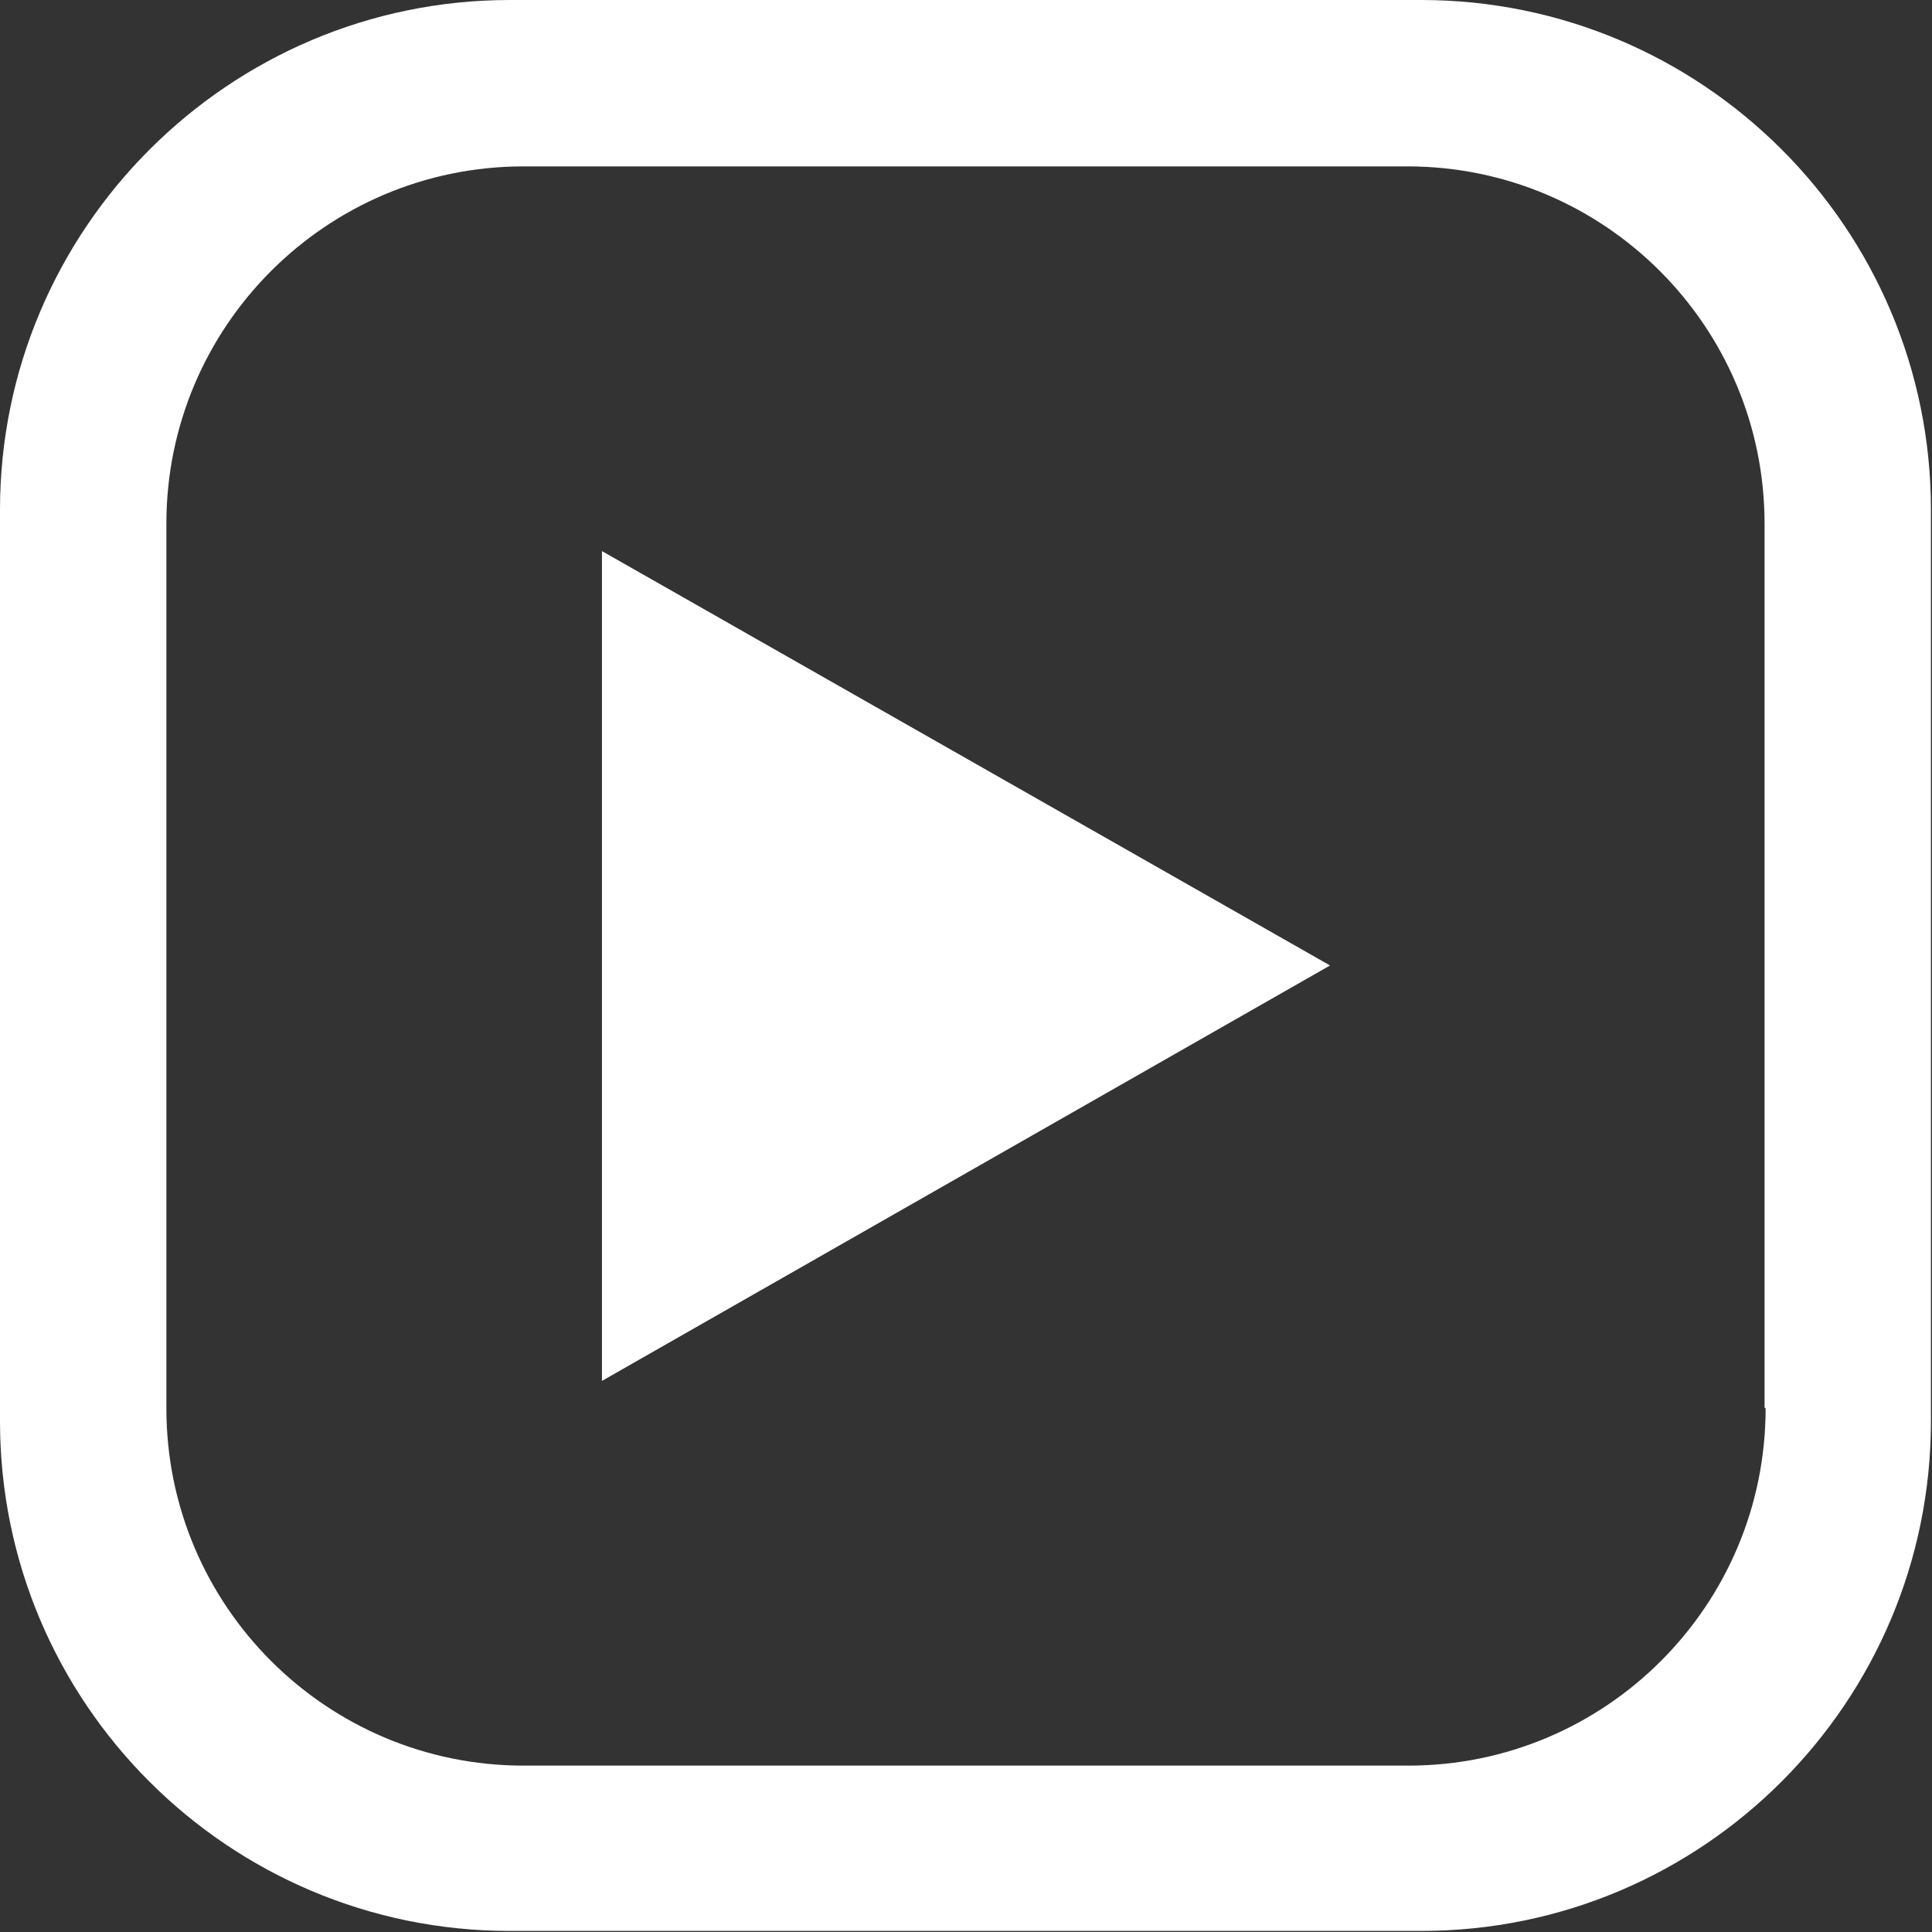
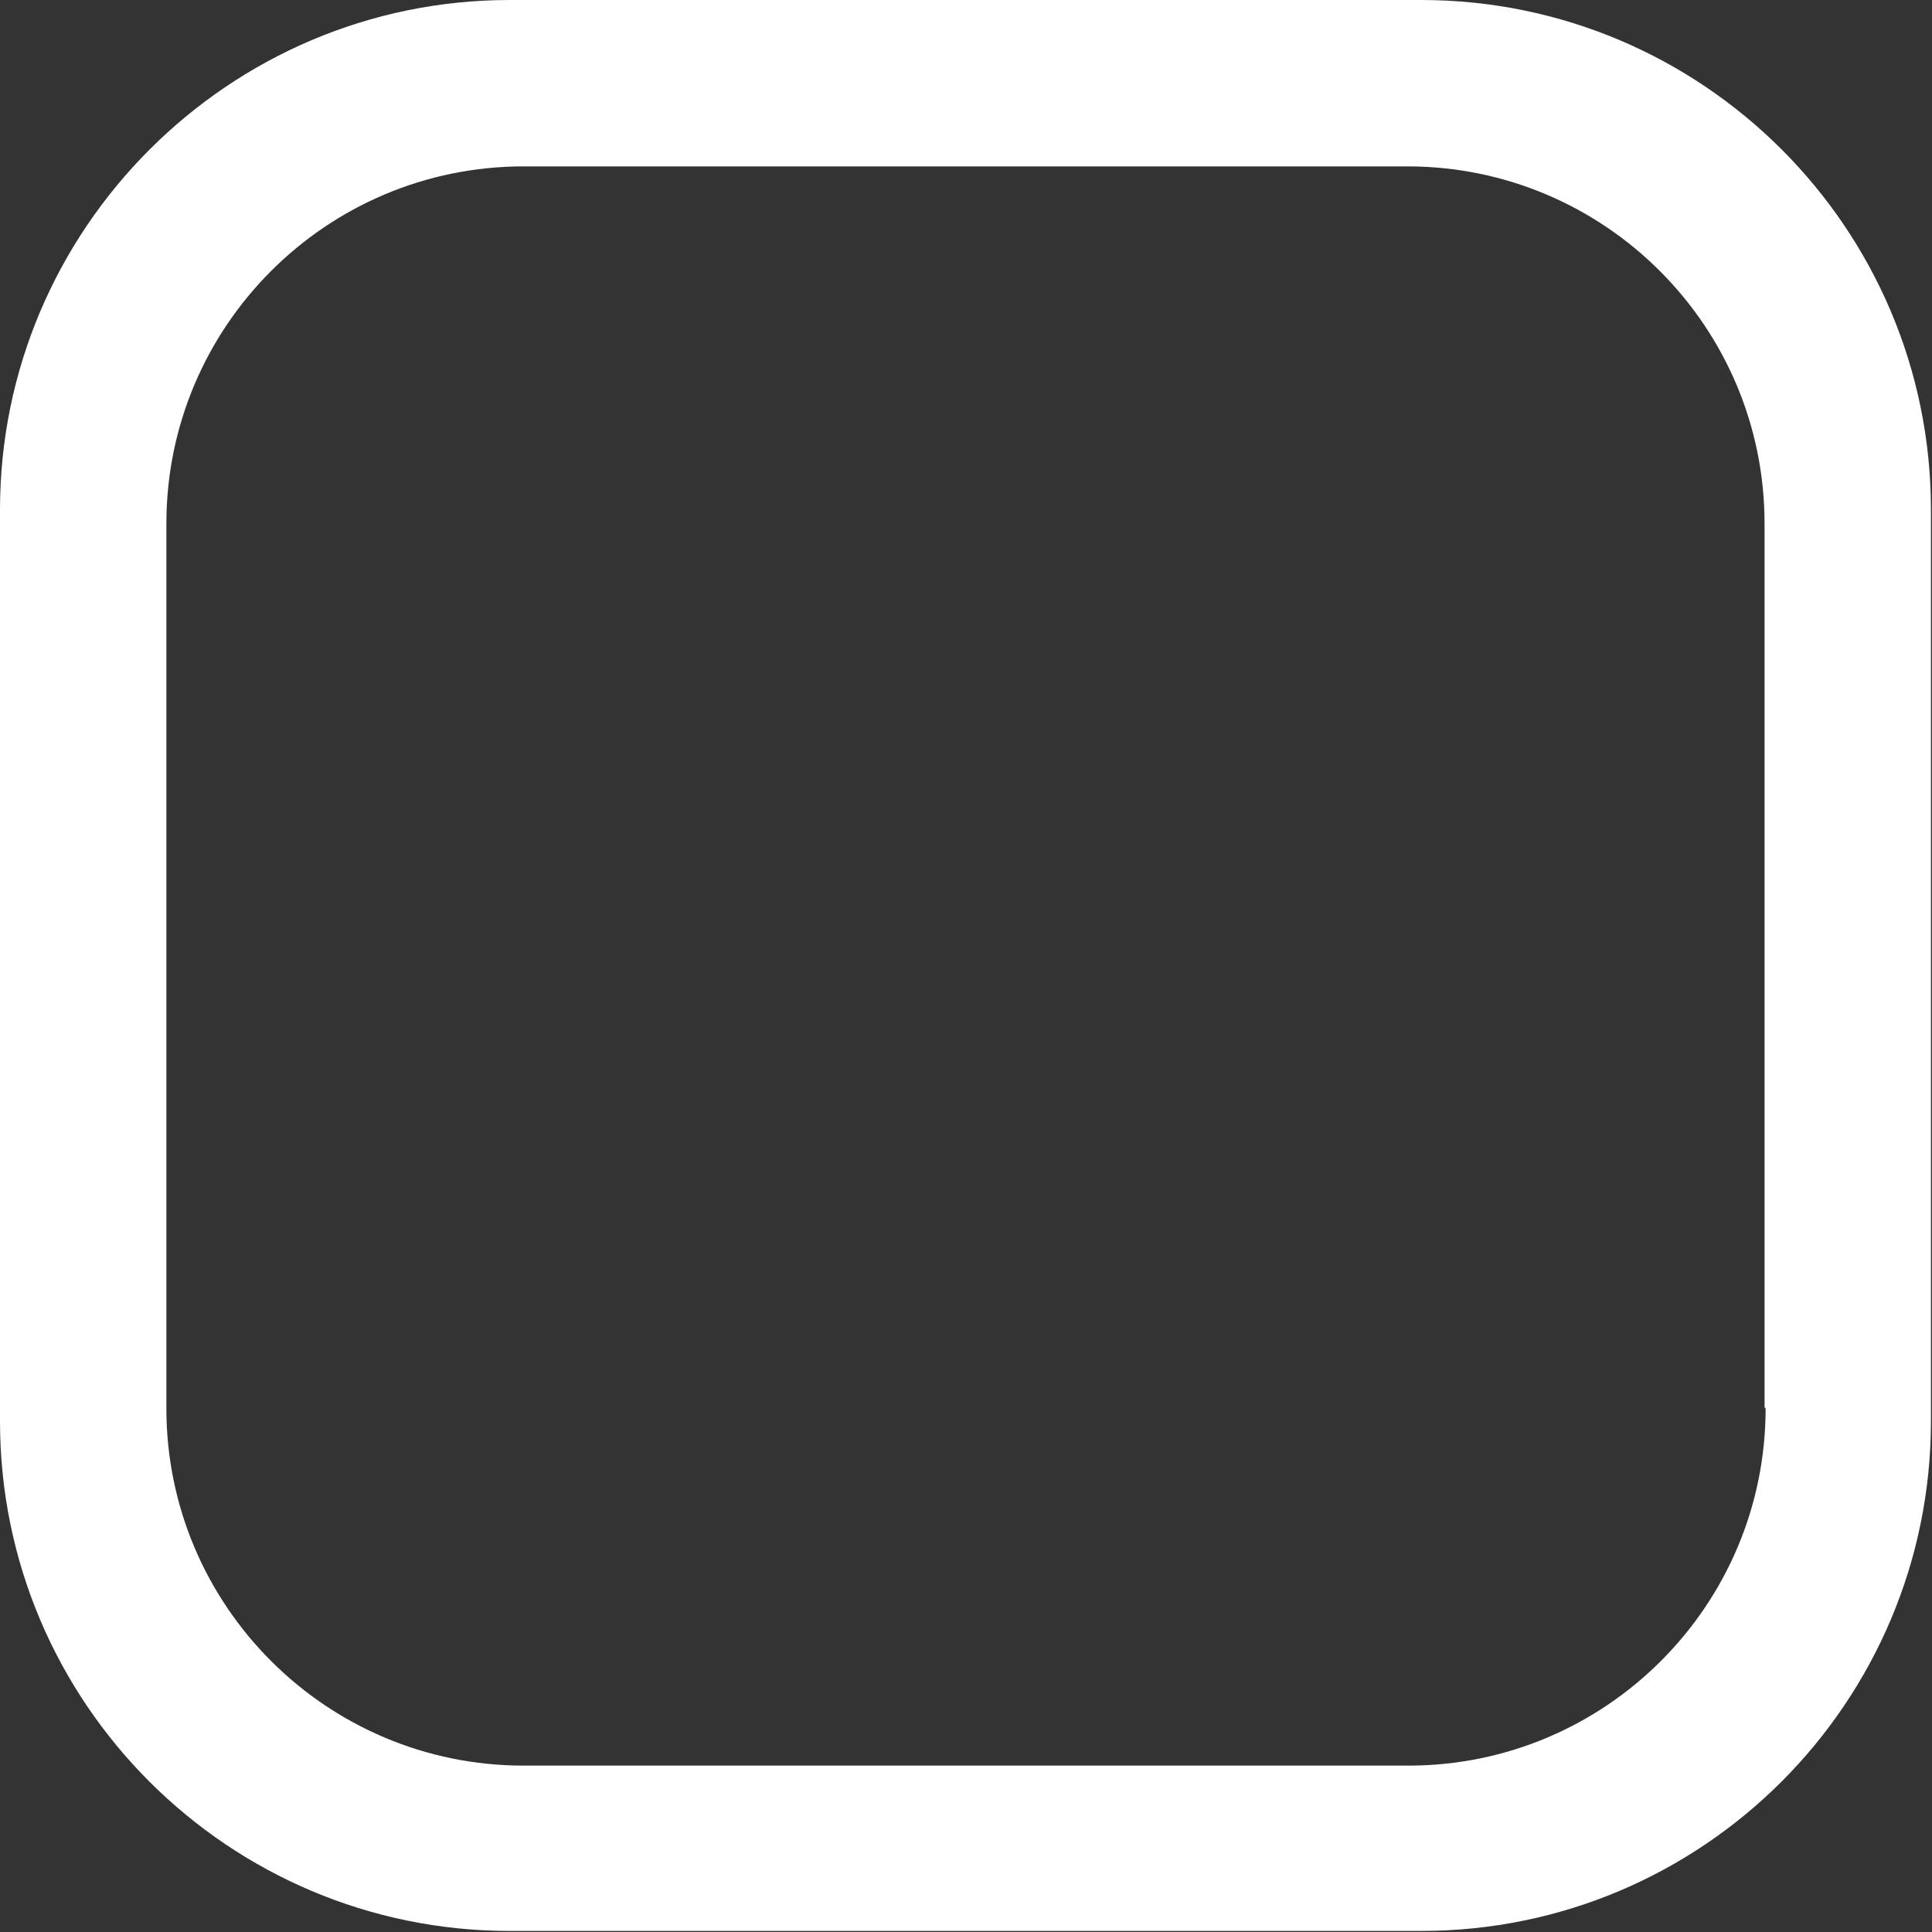
<svg xmlns="http://www.w3.org/2000/svg" id="_レイヤー_2" data-name="レイヤー_2" viewBox="0 0 18.23 18.23">
  <rect x="0" y="0" width="18.23" height="18.23" fill="#333333" stroke="none" />
  <defs>
    <style>
      .cls-1 {
        fill: #fff;
      }
    </style>
  </defs>
  <g id="Header">
    <g>
      <path class="cls-1" d="M13.41,0H4.81C2.16,0,0,2.16,0,4.81v8.6c0,2.66,2.16,4.81,4.81,4.81h8.6c2.66,0,4.81-2.16,4.81-4.81V4.81c0-2.66-2.16-4.81-4.81-4.81ZM16.66,13.29c0,1.86-1.51,3.37-3.37,3.37H4.94c-1.86,0-3.37-1.51-3.37-3.37V4.94c0-1.86,1.51-3.37,3.37-3.37h8.34c1.86,0,3.37,1.51,3.37,3.37v8.34Z" />
-       <polygon class="cls-1" points="5.68 13.03 12.55 9.11 5.68 5.2 5.68 13.03" />
    </g>
  </g>
</svg>